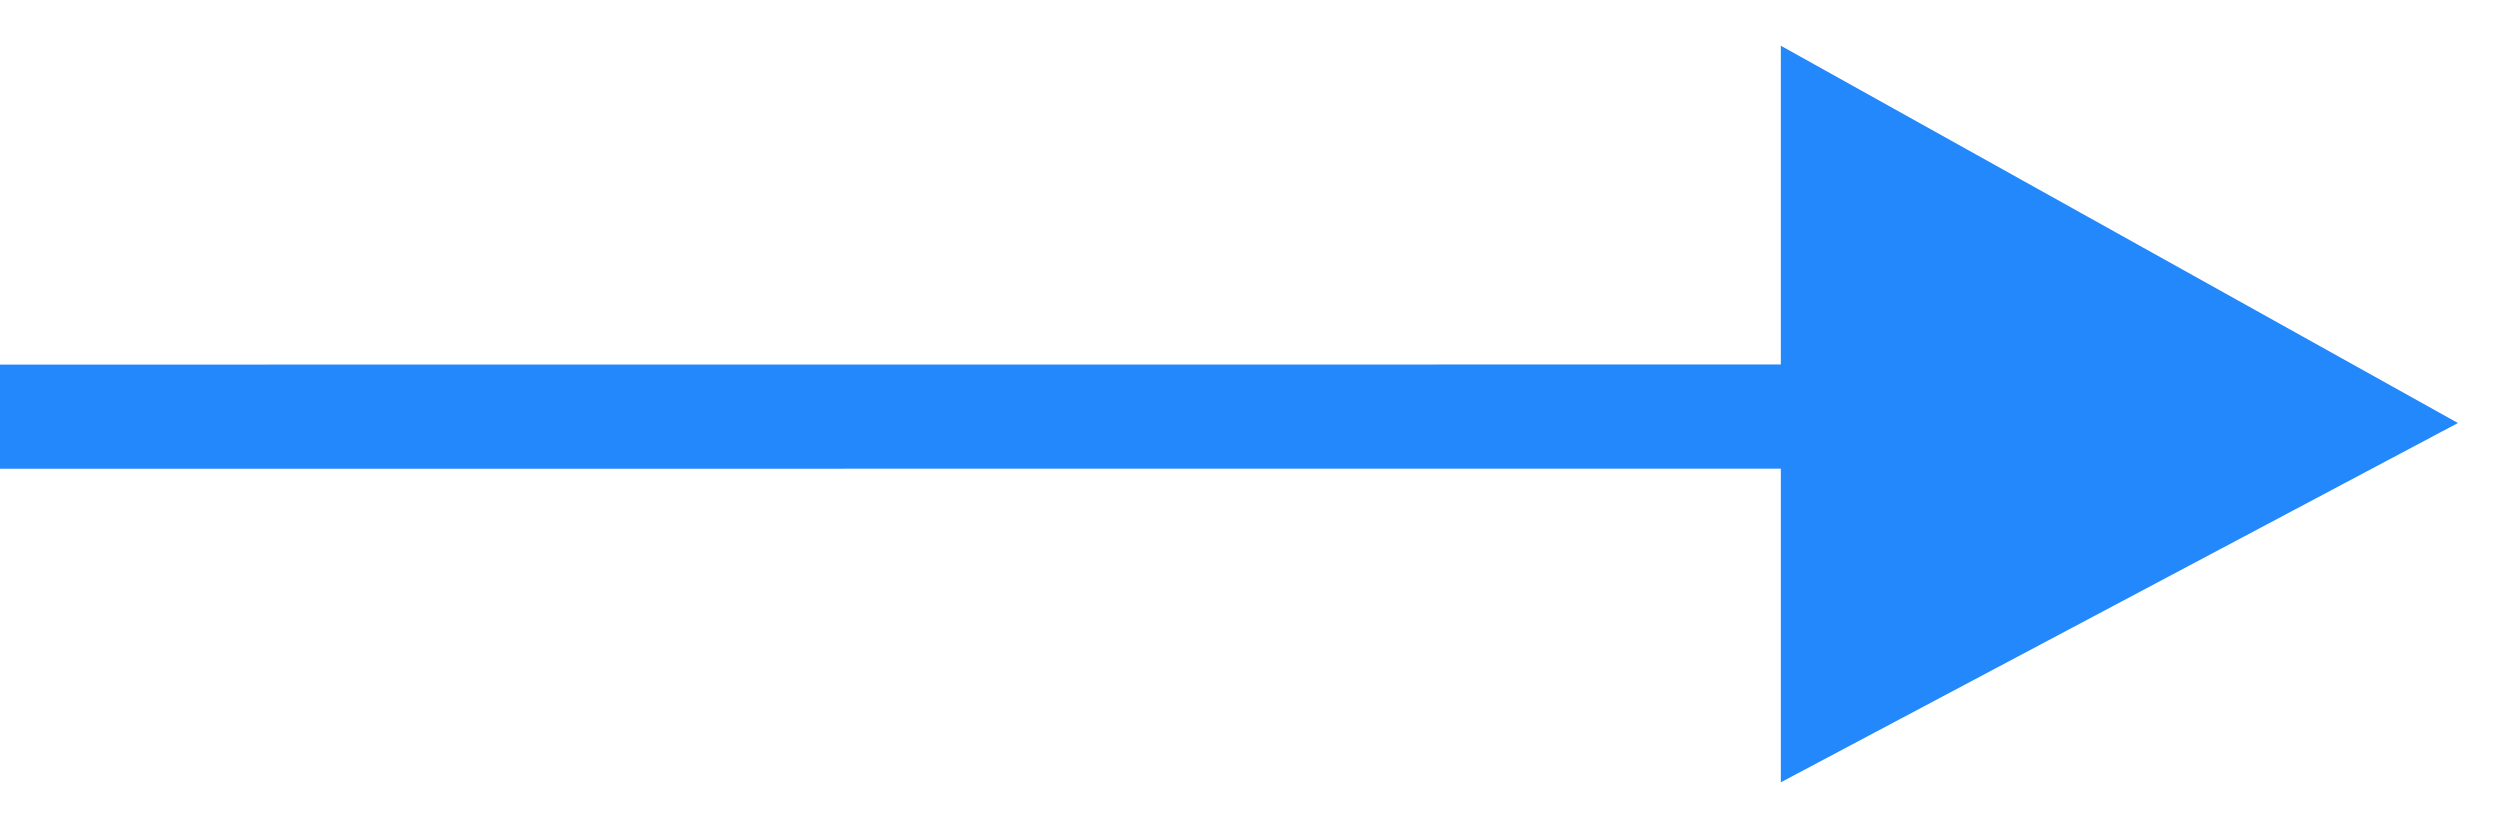
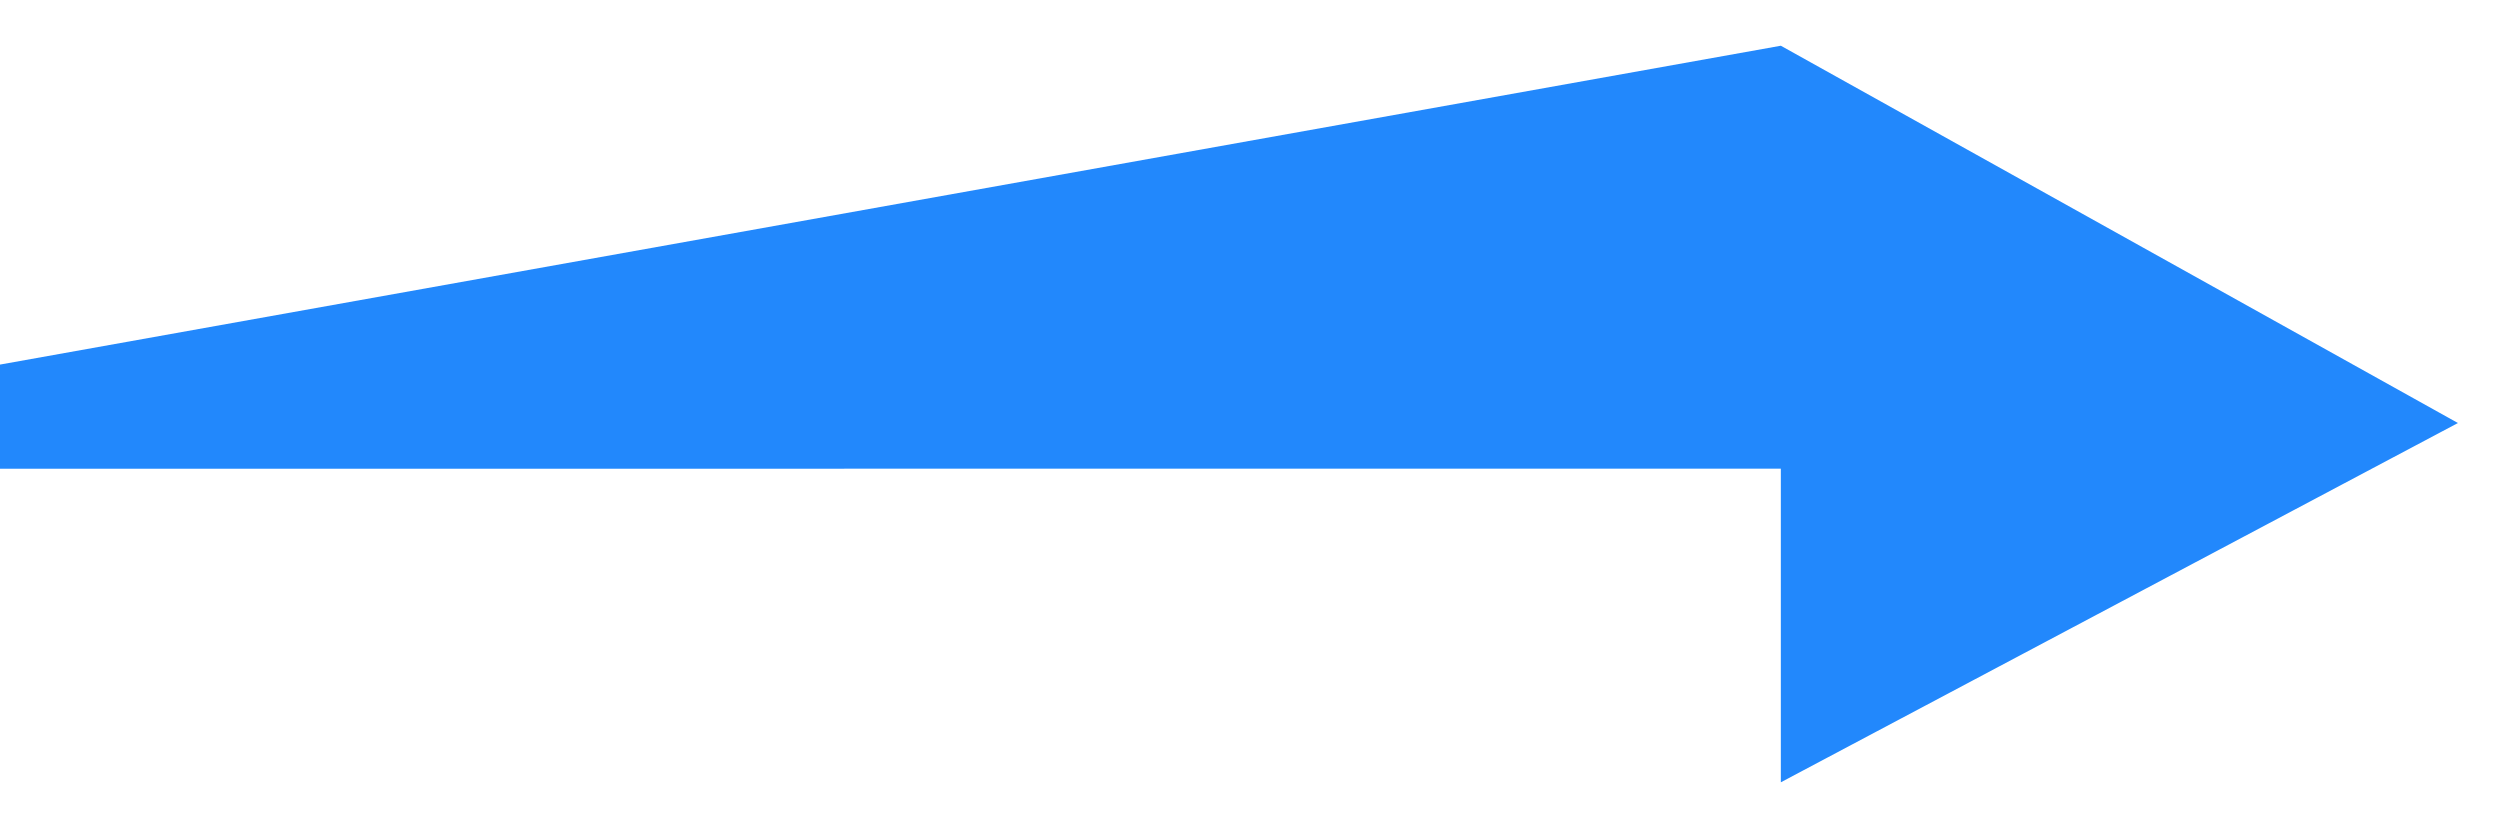
<svg xmlns="http://www.w3.org/2000/svg" width="24px" height="8px" viewBox="0 0 24 8" version="1.1">
  <title>小箭头</title>
  <g id="页面-1" stroke="none" stroke-width="1" fill="none" fill-rule="evenodd">
    <g id="新手指南1" transform="translate(-447, -774)" fill="#2288FC" fill-rule="nonzero">
-       <path d="M464.096,774.439 L470.596,778.061 L464.096,781.51 L464.096,778.499 L447,778.5 L447,777.5 L464.096,777.499 L464.096,774.439 Z" id="小箭头" />
+       <path d="M464.096,774.439 L470.596,778.061 L464.096,781.51 L464.096,778.499 L447,778.5 L447,777.5 L464.096,774.439 Z" id="小箭头" />
    </g>
  </g>
</svg>